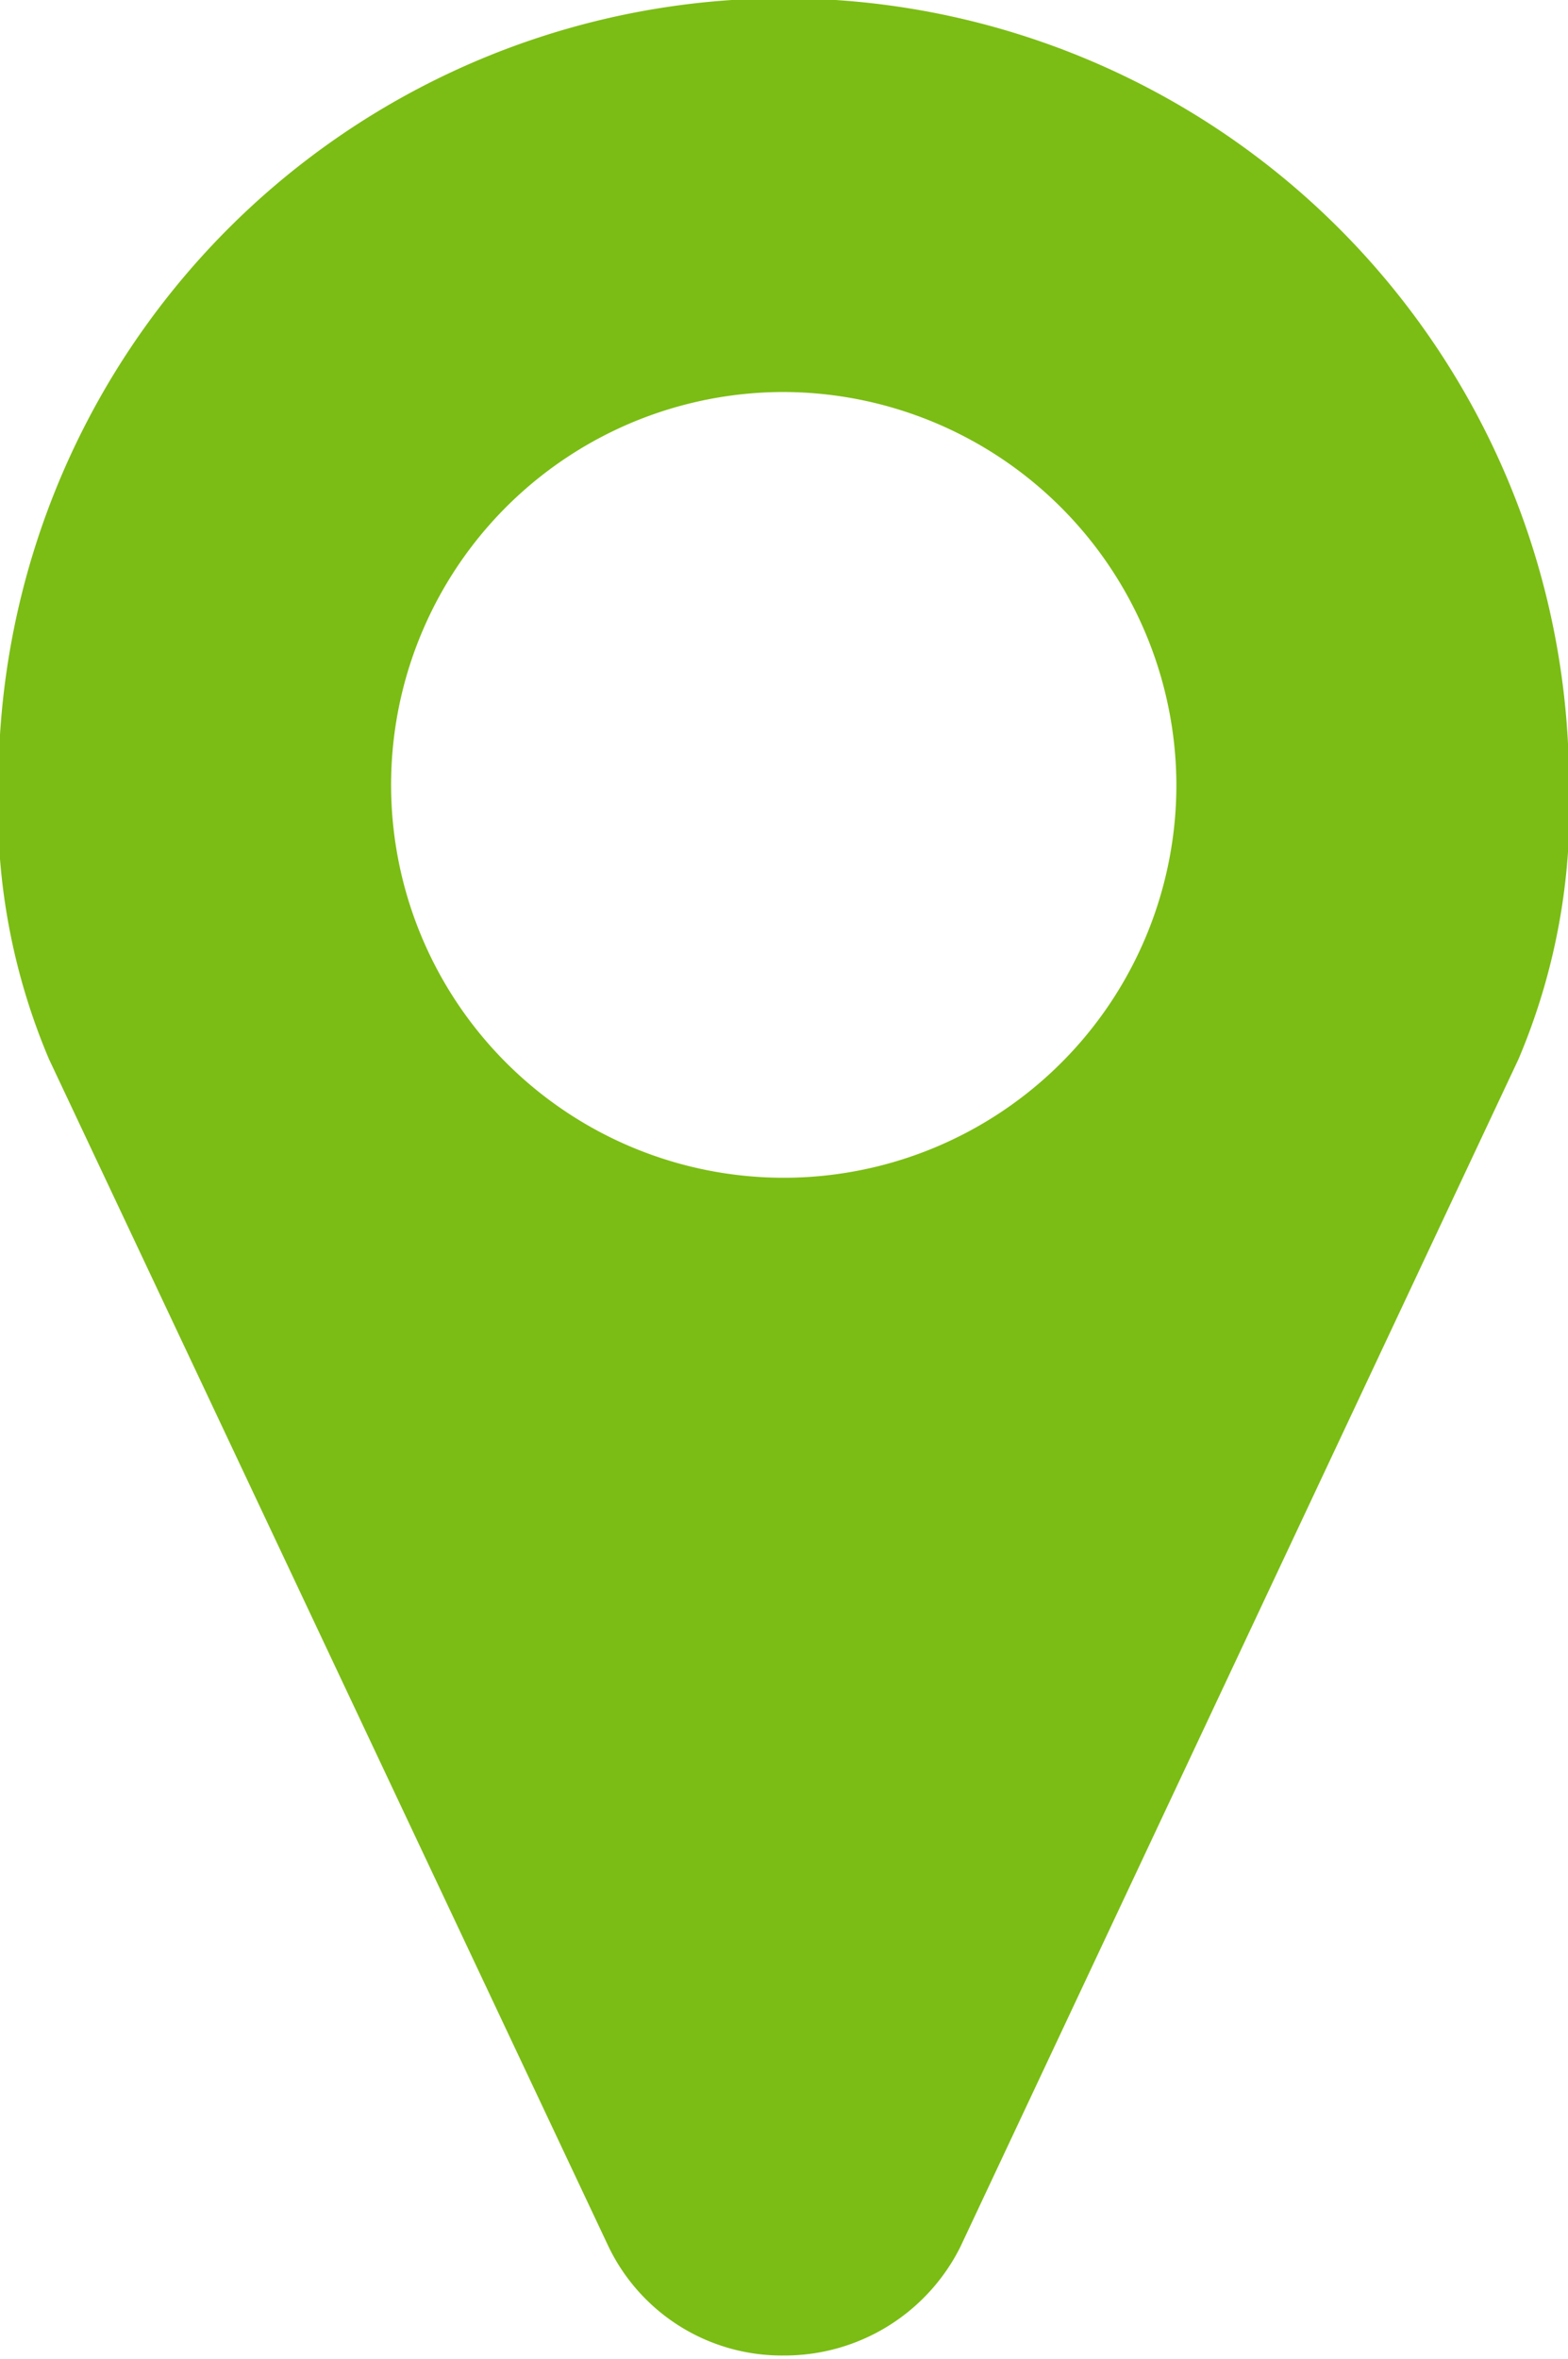
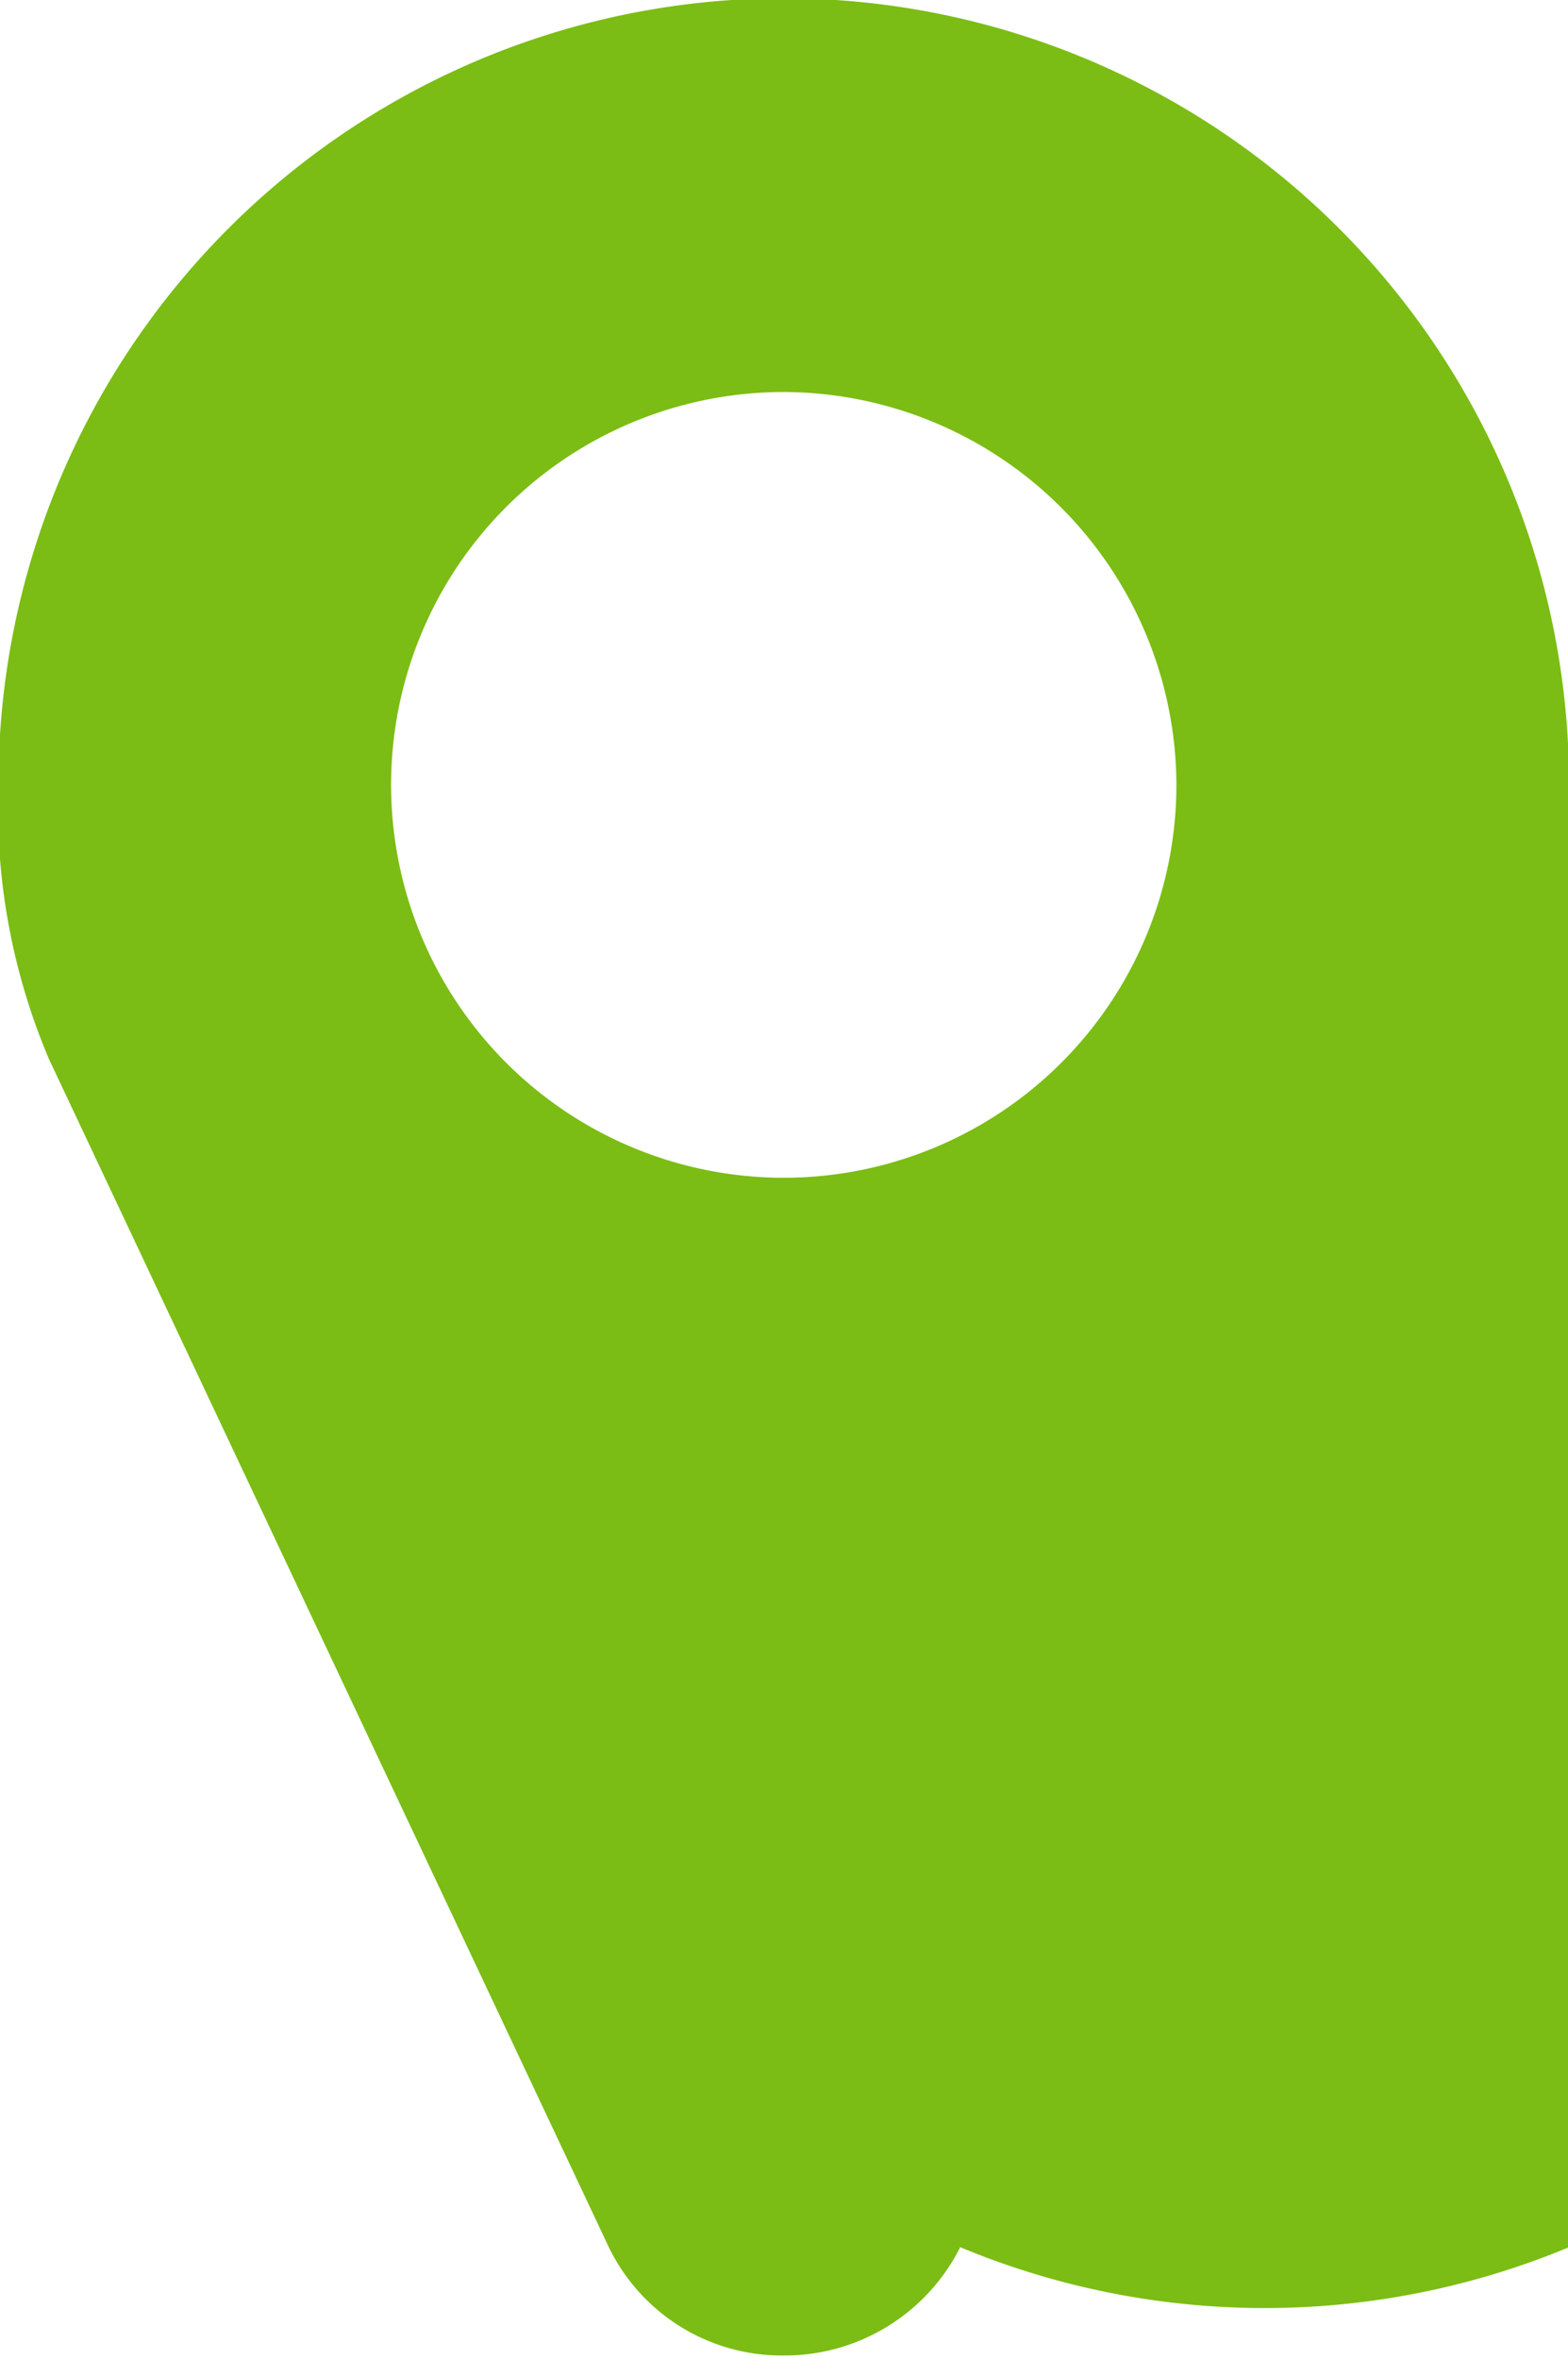
<svg xmlns="http://www.w3.org/2000/svg" width="9.125" height="13.72" viewBox="0 0 9.125 13.72">
  <defs>
    <style>
      .cls-1 {
        fill: #7bbd14;
        fill-rule: evenodd;
      }
    </style>
  </defs>
-   <path id="_" data-name=" " class="cls-1" d="M286.784,3721a2.285,2.285,0,1,1-2.285-2.28A2.292,2.292,0,0,1,286.784,3721Zm2.285,0a4.57,4.57,0,1,0-9.14,0,3.735,3.735,0,0,0,.294,1.6l3.258,6.91a1.119,1.119,0,0,0,1.018.63,1.143,1.143,0,0,0,1.027-.63l3.249-6.91A3.735,3.735,0,0,0,289.069,3721Z" transform="translate(-279.938 -3716.44)" />
+   <path id="_" data-name=" " class="cls-1" d="M286.784,3721a2.285,2.285,0,1,1-2.285-2.28A2.292,2.292,0,0,1,286.784,3721Zm2.285,0a4.57,4.57,0,1,0-9.14,0,3.735,3.735,0,0,0,.294,1.6l3.258,6.91a1.119,1.119,0,0,0,1.018.63,1.143,1.143,0,0,0,1.027-.63A3.735,3.735,0,0,0,289.069,3721Z" transform="translate(-279.938 -3716.44)" />
</svg>